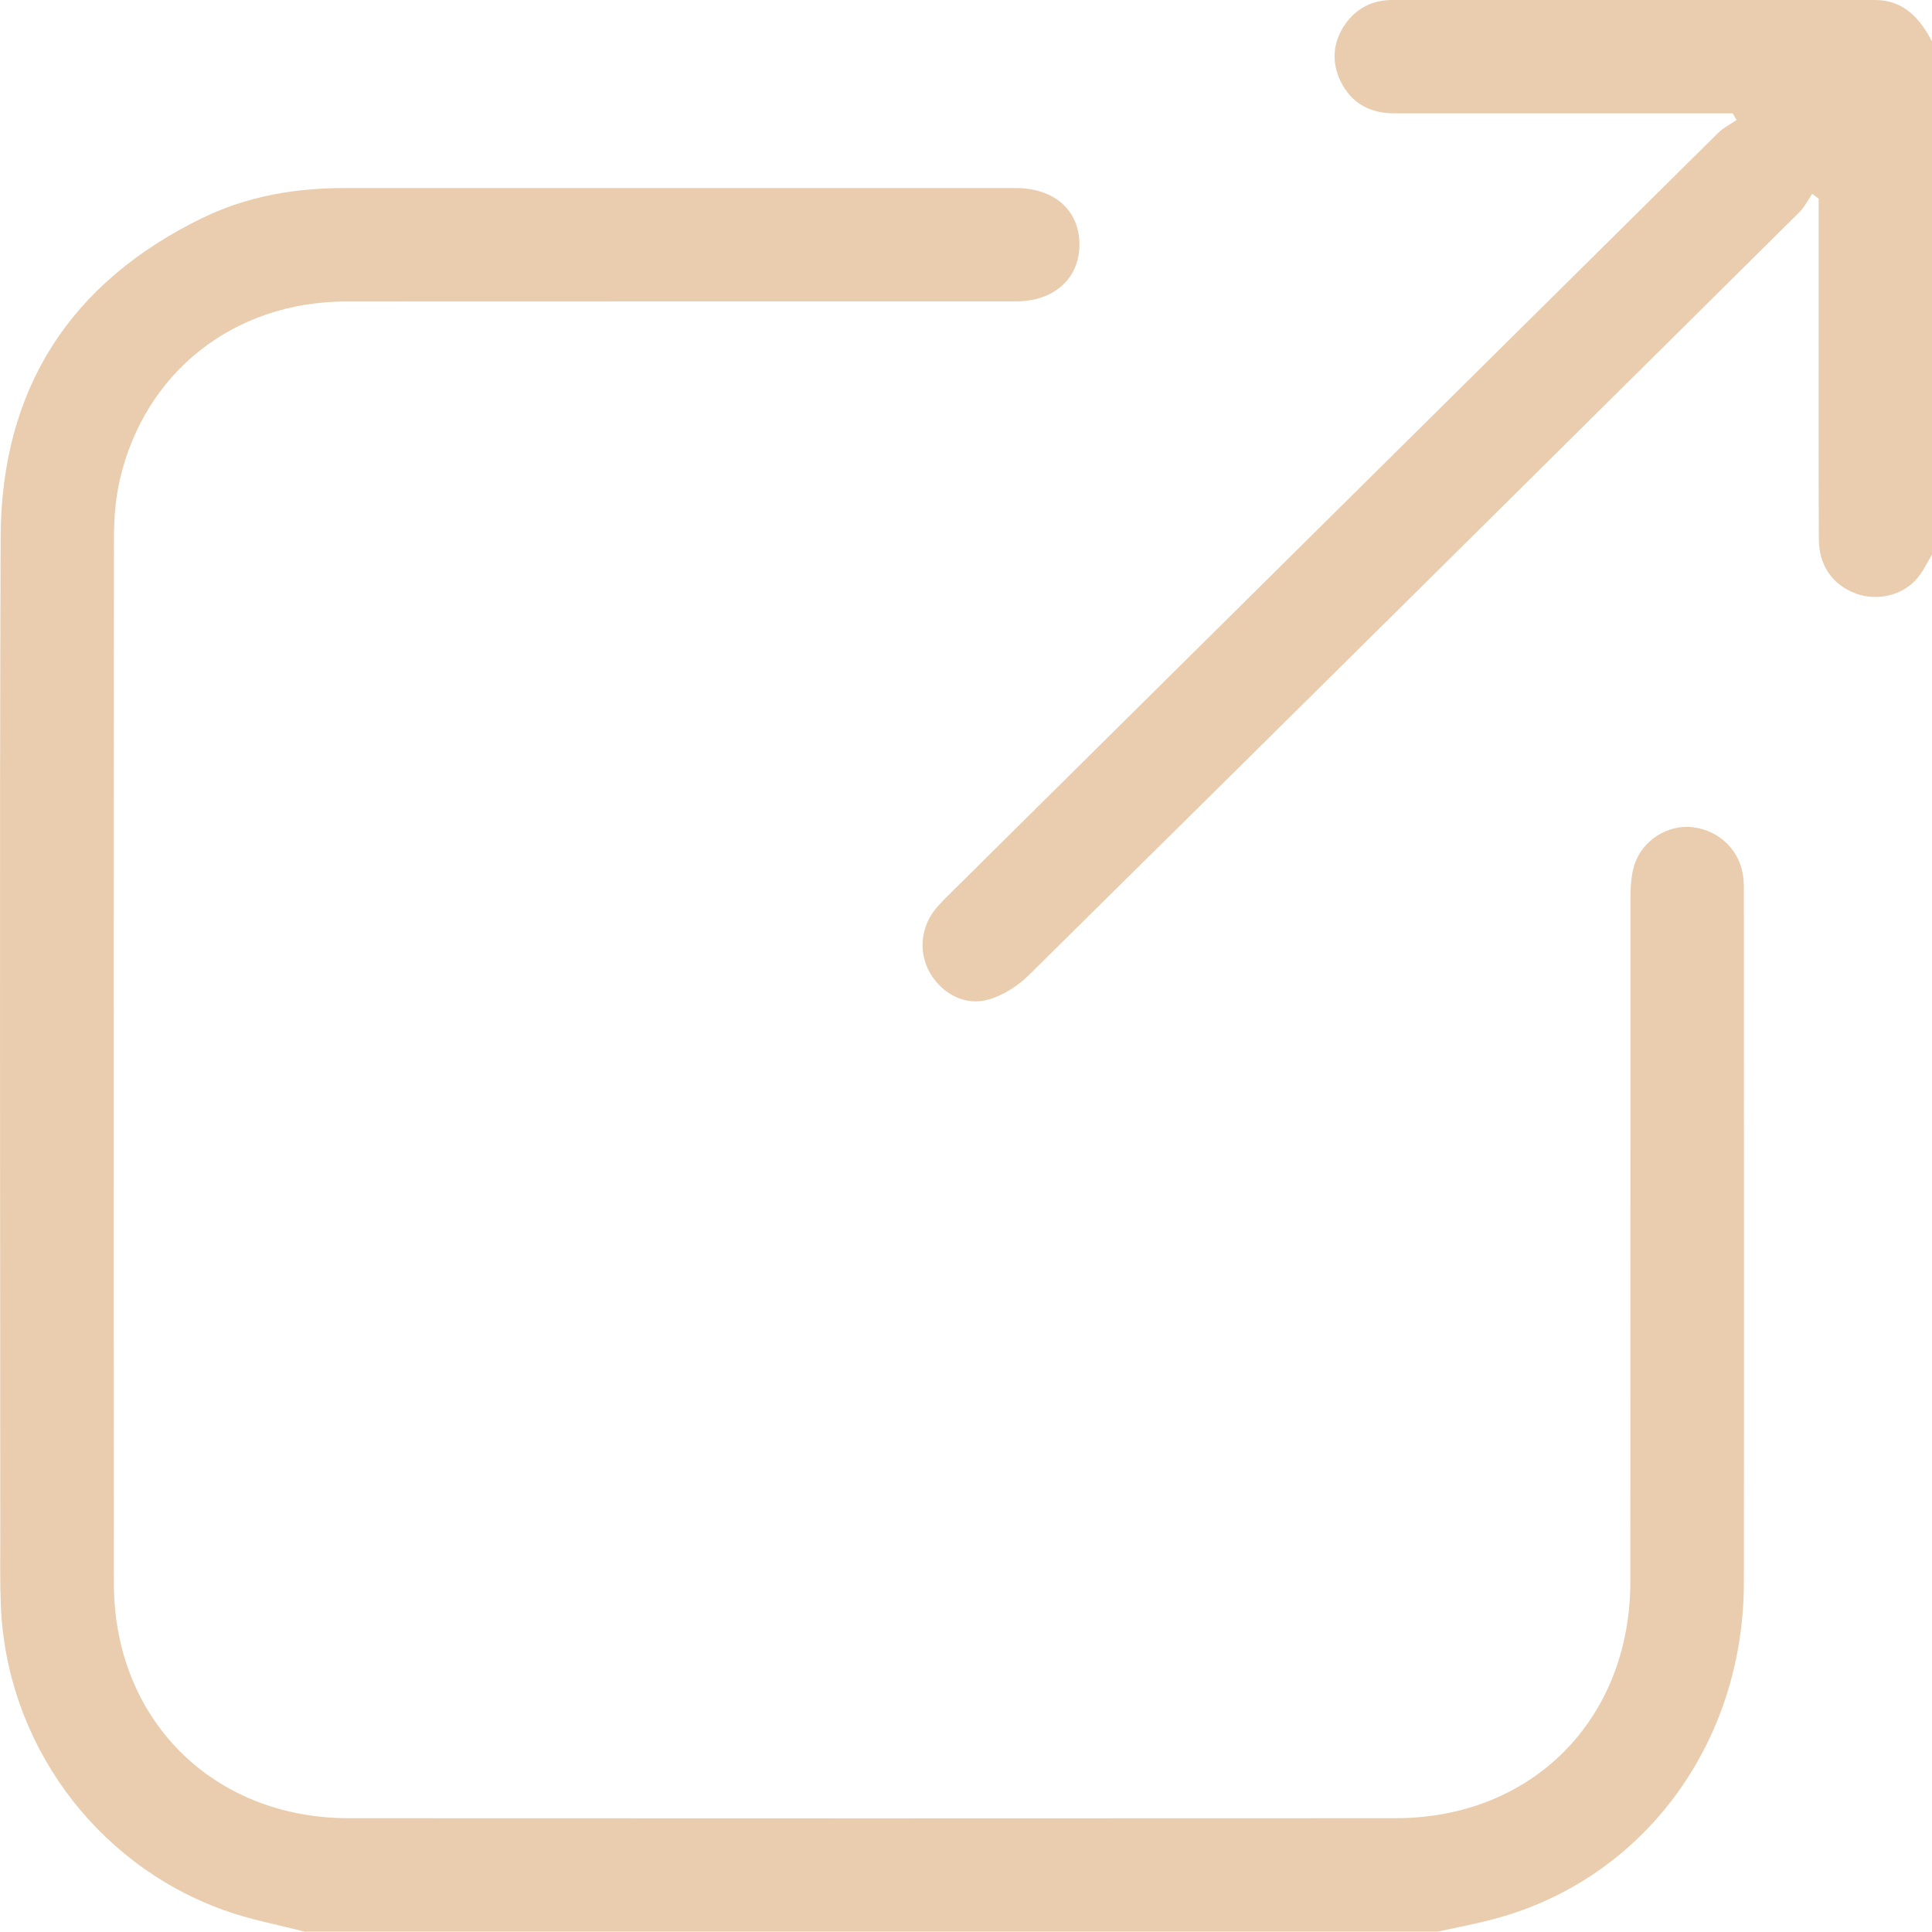
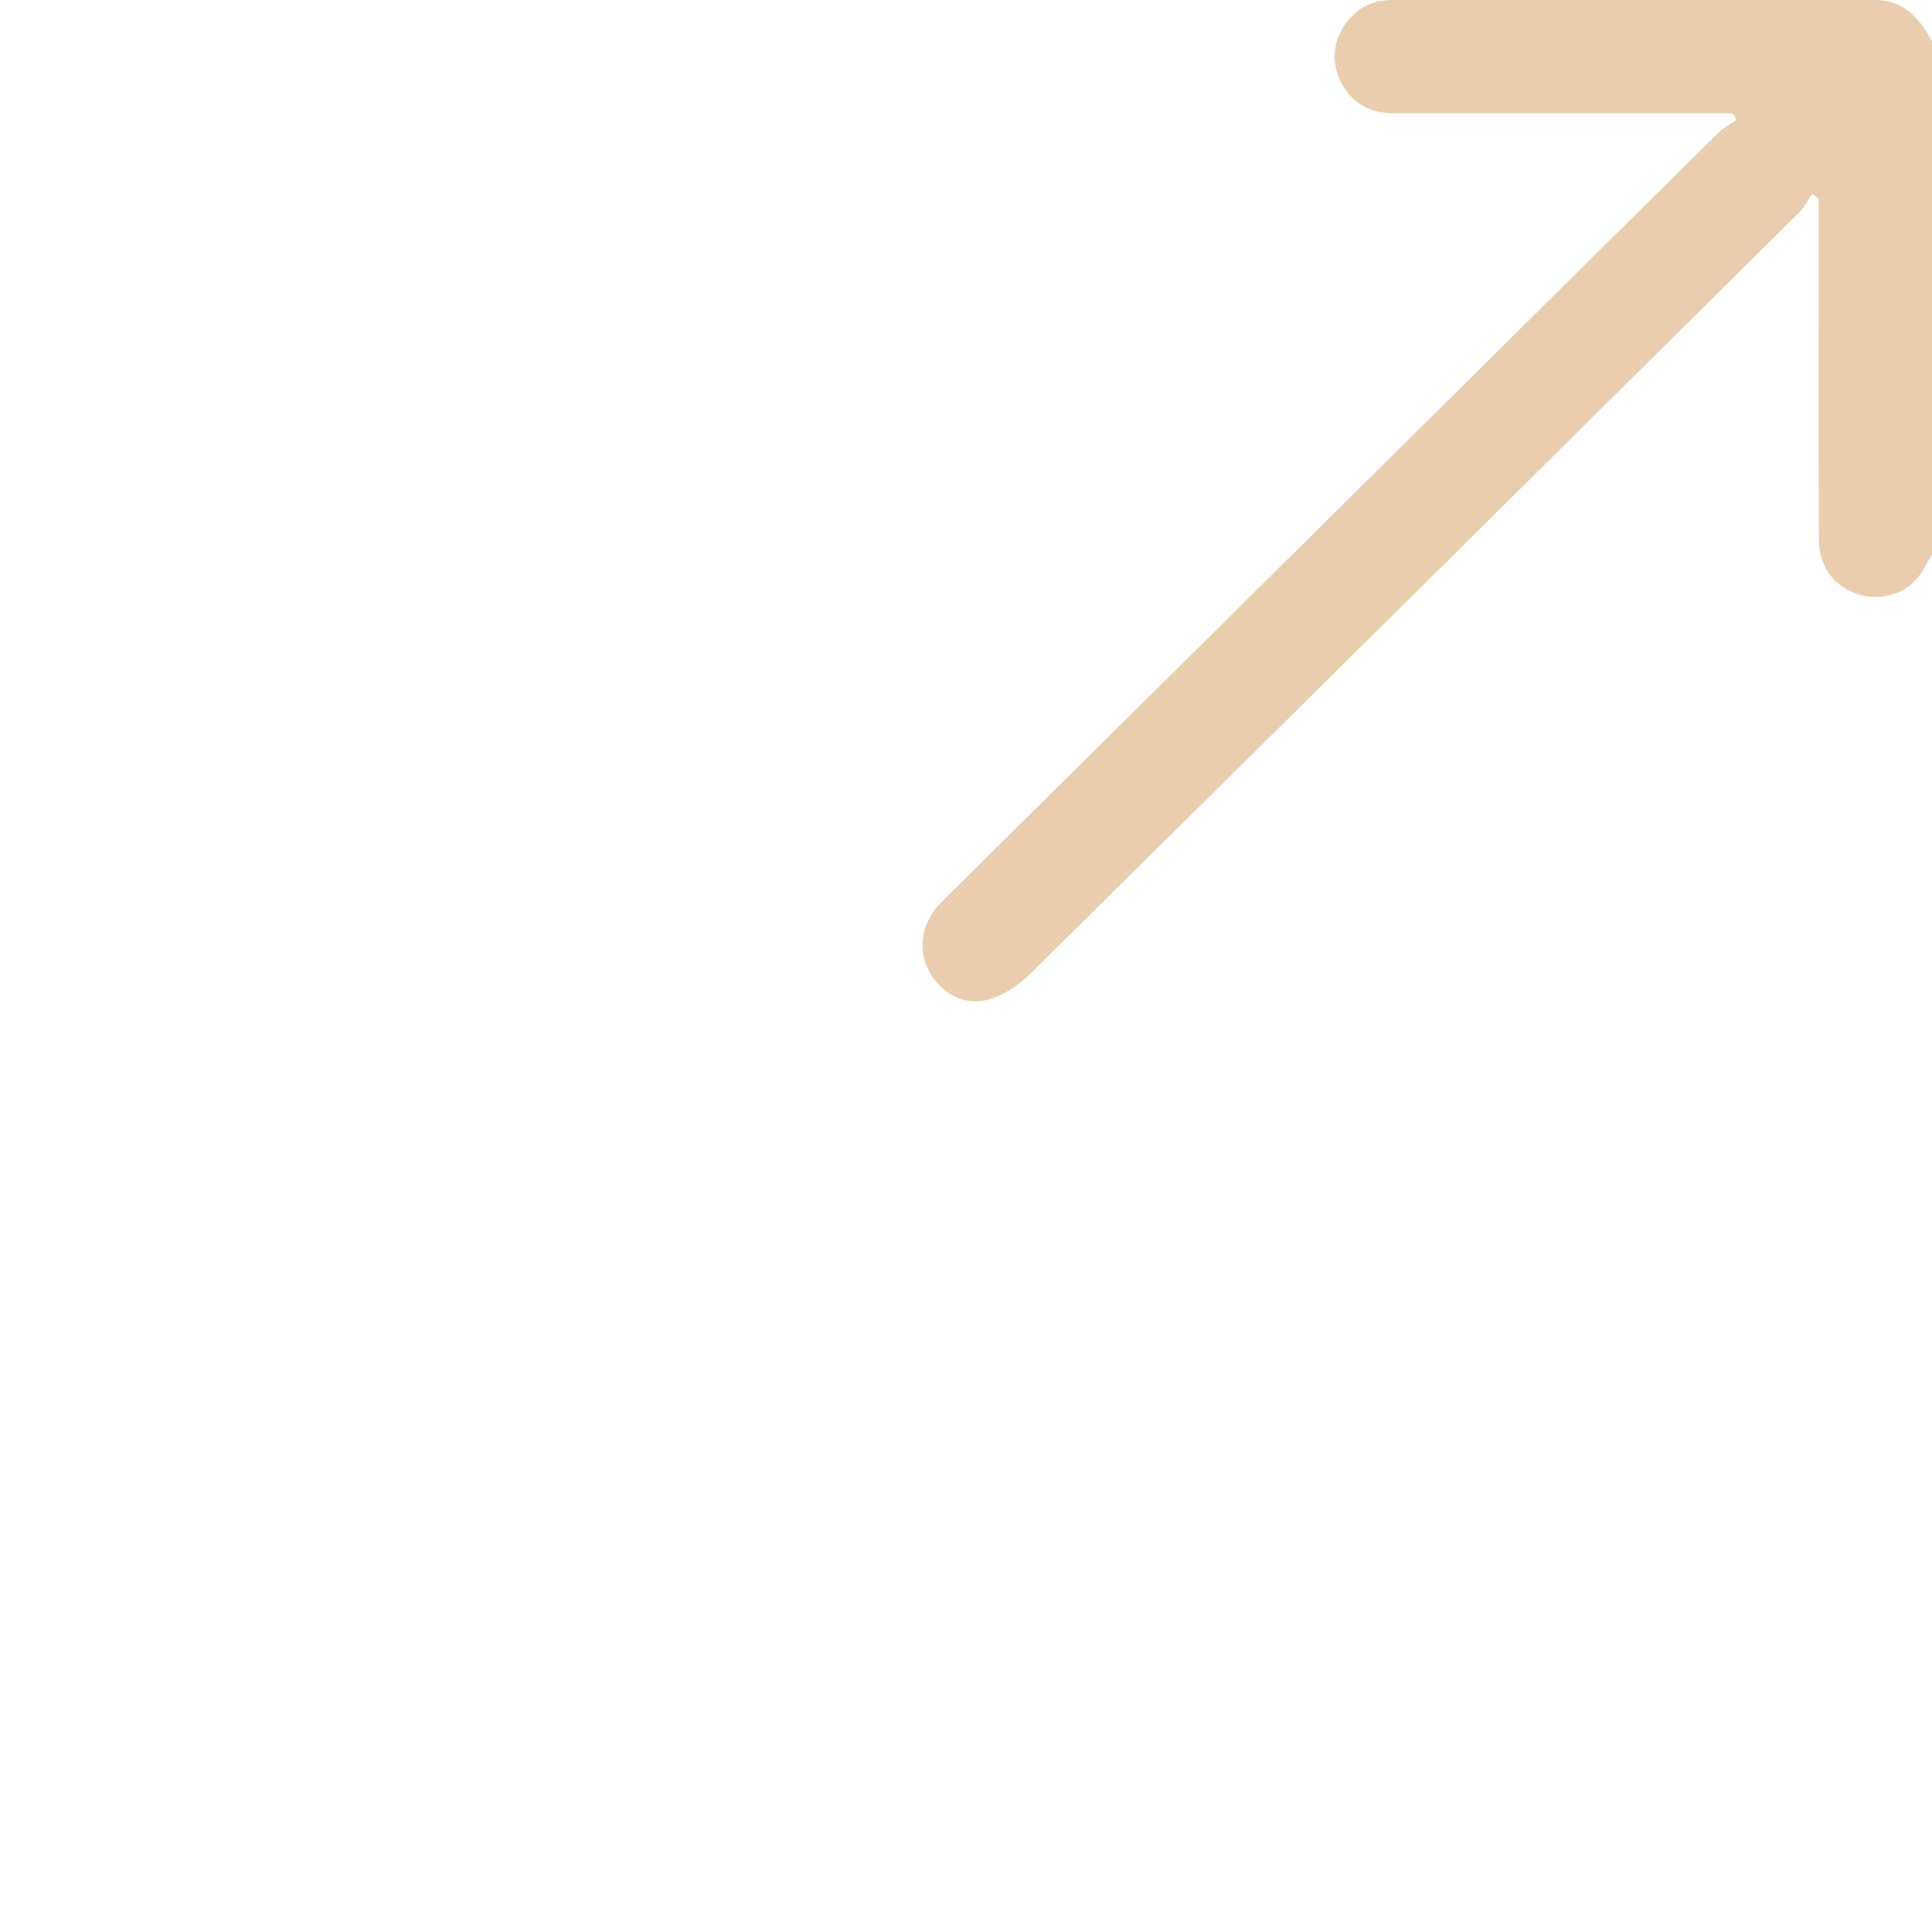
<svg xmlns="http://www.w3.org/2000/svg" width="21" height="21" viewBox="0 0 21 21" fill="none">
-   <path d="M3.325 21C3.024 20.921 2.713 20.865 2.421 20.758C1.023 20.25 0.067 18.932 0.009 17.449C-0.001 17.203 0.003 16.957 0.003 16.71C0.003 13.087 -0.006 9.464 0.007 5.841C0.012 4.233 0.759 3.067 2.209 2.365C2.689 2.133 3.207 2.044 3.74 2.044C6.174 2.044 8.607 2.044 11.04 2.044C11.463 2.044 11.733 2.288 11.733 2.658C11.733 3.027 11.458 3.276 11.042 3.276C8.616 3.277 6.189 3.275 3.763 3.277C2.54 3.279 1.57 4.046 1.301 5.221C1.256 5.419 1.24 5.627 1.239 5.831C1.235 9.625 1.234 13.419 1.238 17.212C1.238 18.688 2.312 19.762 3.789 19.763C7.582 19.765 11.375 19.765 15.168 19.763C16.654 19.763 17.719 18.688 17.721 17.196C17.723 14.714 17.721 12.233 17.723 9.751C17.723 9.636 17.73 9.517 17.763 9.408C17.845 9.138 18.125 8.96 18.396 8.991C18.699 9.026 18.927 9.259 18.951 9.557C18.956 9.611 18.955 9.666 18.955 9.72C18.955 12.216 18.958 14.711 18.955 17.206C18.953 18.955 17.858 20.427 16.245 20.857C16.042 20.912 15.835 20.95 15.629 20.996H3.325V21Z" fill="#E9CDAE" />
  <path d="M21 6.029C20.947 6.115 20.904 6.209 20.841 6.284C20.681 6.475 20.401 6.538 20.168 6.45C19.92 6.356 19.771 6.147 19.77 5.863C19.766 4.954 19.768 4.045 19.768 3.136C19.768 2.81 19.768 2.485 19.768 2.159C19.745 2.142 19.721 2.125 19.698 2.106C19.653 2.172 19.617 2.247 19.563 2.302C16.772 5.07 13.981 7.836 11.184 10.598C11.064 10.717 10.902 10.821 10.74 10.866C10.488 10.936 10.245 10.802 10.113 10.583C9.985 10.367 10.002 10.095 10.16 9.891C10.219 9.817 10.289 9.75 10.357 9.683C13.13 6.936 15.902 4.19 18.676 1.444C18.733 1.388 18.809 1.351 18.876 1.304C18.862 1.28 18.847 1.256 18.834 1.232C18.762 1.232 18.691 1.232 18.619 1.232C17.464 1.232 16.309 1.232 15.155 1.232C14.892 1.232 14.69 1.123 14.573 0.886C14.47 0.674 14.486 0.46 14.621 0.264C14.744 0.088 14.919 0.001 15.13 0C16.879 0 18.629 0 20.378 0C20.693 0 20.867 0.198 21 0.45V6.028V6.029Z" fill="#E9CDAE" />
</svg>